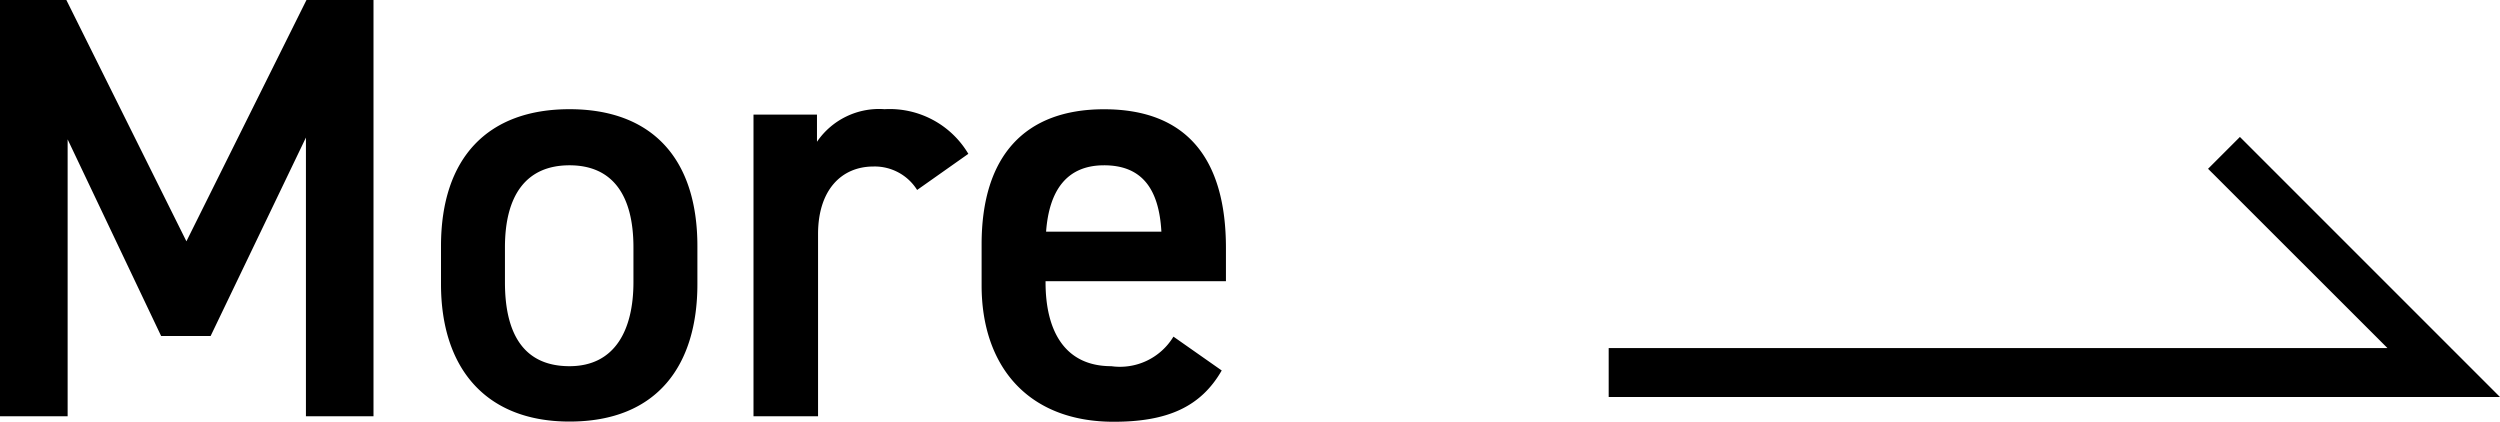
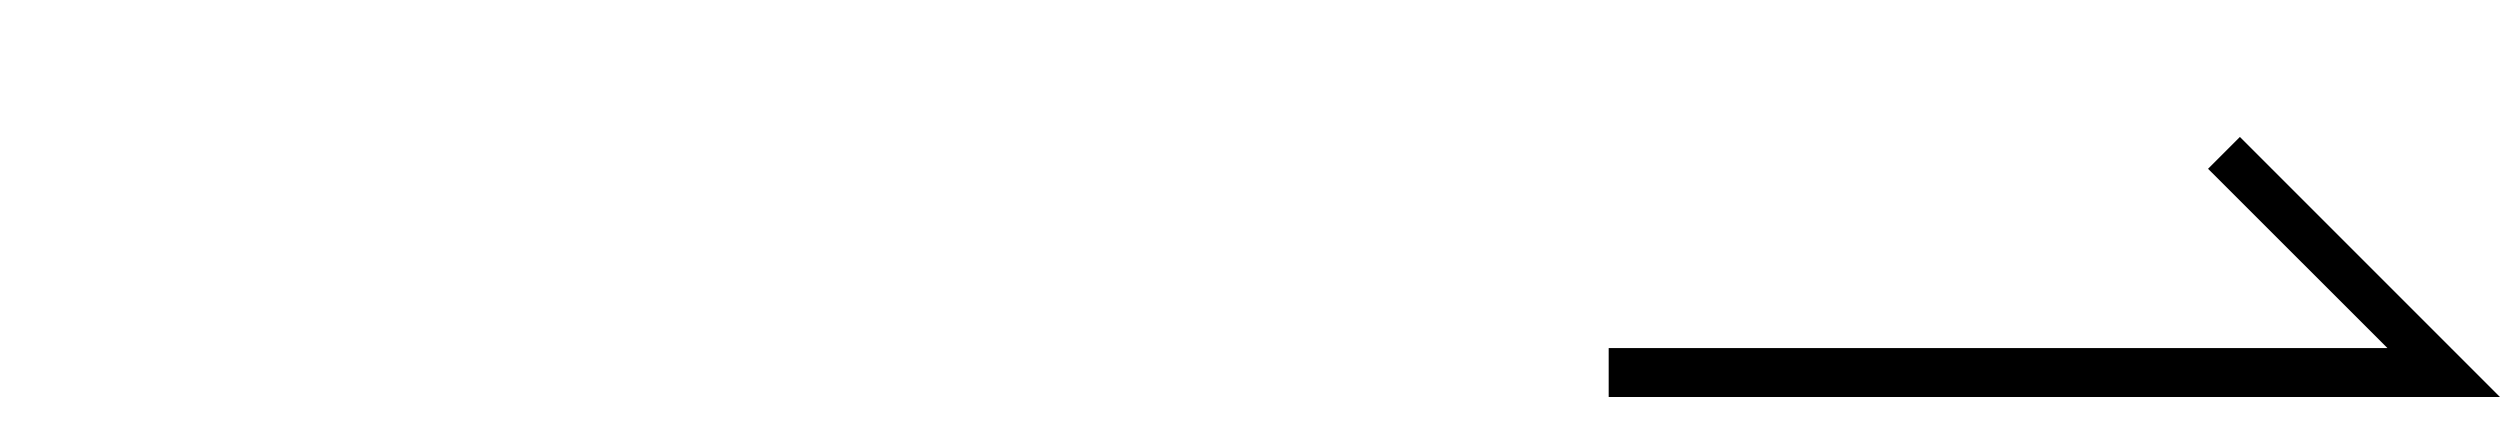
<svg xmlns="http://www.w3.org/2000/svg" width="74.592" height="12.582" viewBox="0 0 74.592 12.582">
  <g id="グループ_1187" data-name="グループ 1187" transform="translate(-200.982 -4494.58)">
-     <path id="パス_1102" data-name="パス 1102" d="M-16.038-12.42h-1.98V0H-16V-8.262l2.79,5.868h1.476l2.844-5.922V0h2.016V-12.42h-2l-3.582,7.2ZM2.79-5.076c0-2.646-1.386-4.086-3.816-4.086S-4.86-7.722-4.86-5.076v1.134c0,2.484,1.314,4.1,3.834,4.1,2.646,0,3.816-1.71,3.816-4.1ZM-1.026-1.494c-1.458,0-1.926-1.1-1.926-2.5V-5.04c0-1.548.63-2.448,1.926-2.448C.252-7.488.882-6.606.882-5.04V-4C.882-2.592.342-1.494-1.026-1.494Zm11.9-6.336a2.729,2.729,0,0,0-2.5-1.332,2.242,2.242,0,0,0-2.016.972V-9H4.464V0H6.39V-5.436c0-1.3.684-2.016,1.656-2.016a1.492,1.492,0,0,1,1.3.7Zm6.12,5.454a1.865,1.865,0,0,1-1.854.882c-1.422,0-1.962-1.1-1.962-2.5v-.036h5.382v-.99c0-2.664-1.17-4.14-3.636-4.14-2.358,0-3.654,1.386-3.654,4.032v1.224c0,2.394,1.368,4.068,3.942,4.068,1.584,0,2.592-.432,3.222-1.53Zm-2.07-5.112c1.1,0,1.638.666,1.71,1.98H13.194C13.284-6.732,13.806-7.488,14.922-7.488Z" transform="translate(219 4507)" />
    <path id="パス_622" data-name="パス 622" d="M18.833,0l-.95.95L23.237,6.3H0V7.76H26.593Z" transform="translate(248.98 4498.666)" />
  </g>
</svg>